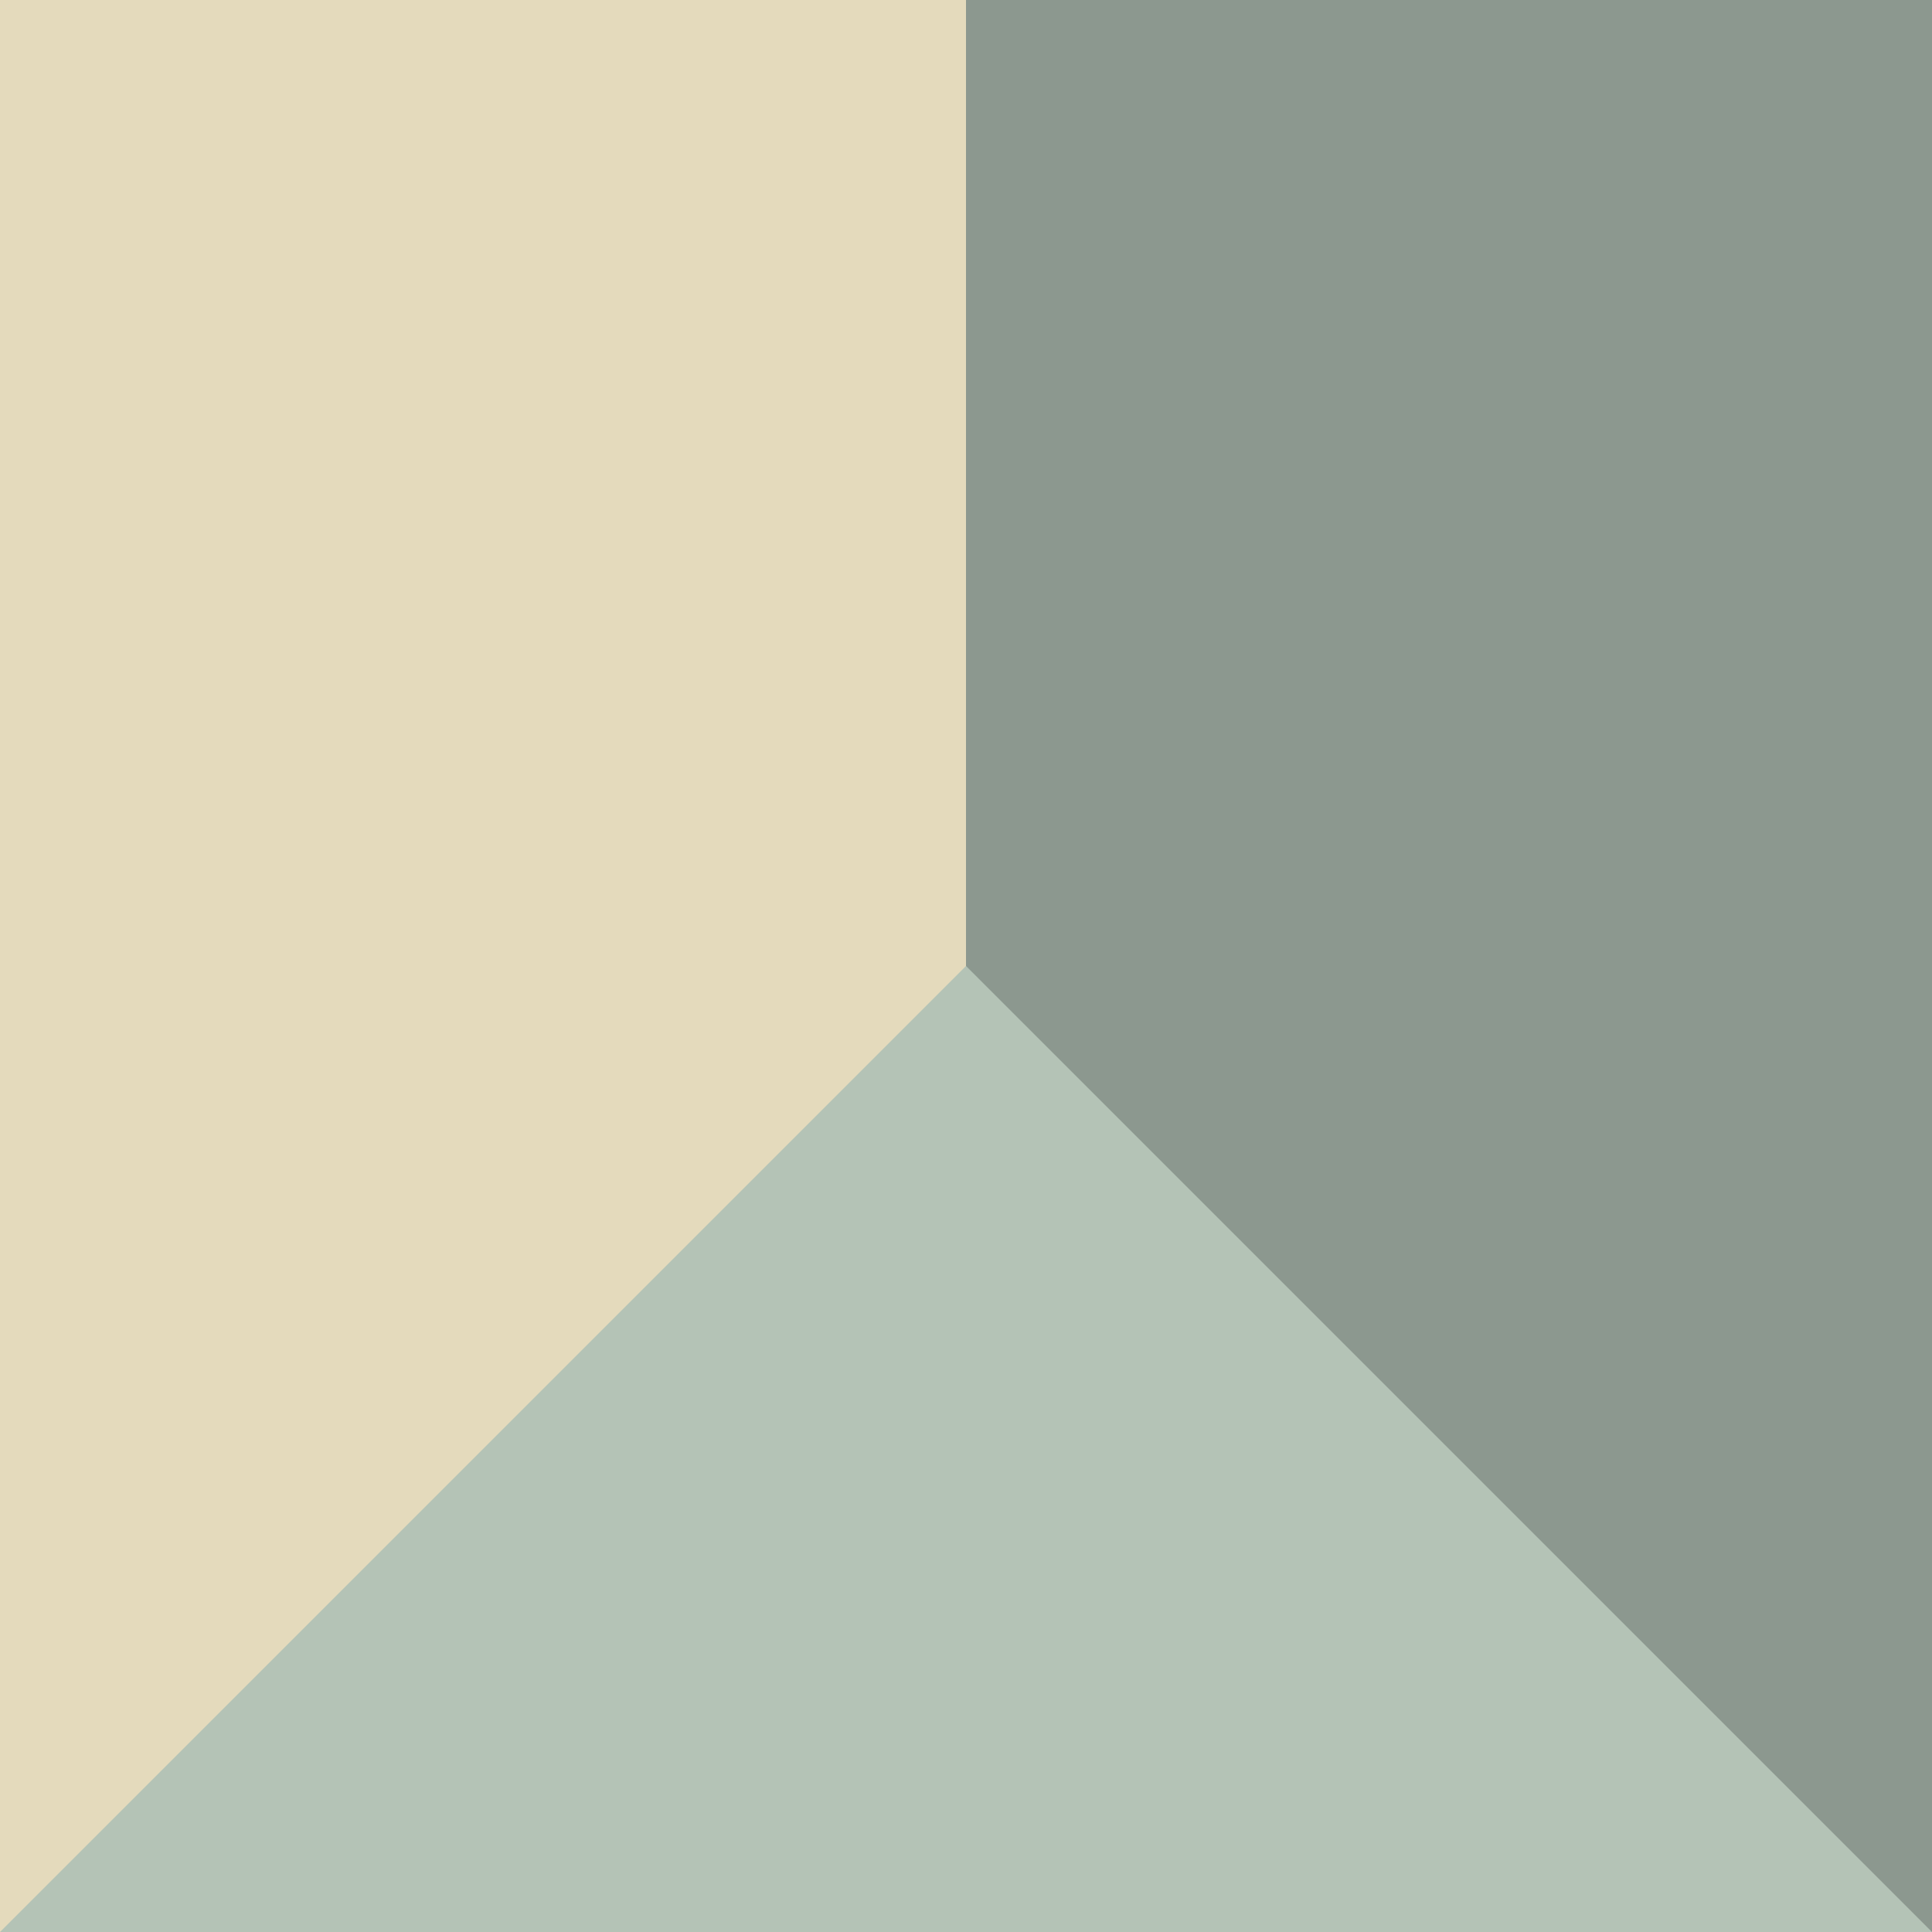
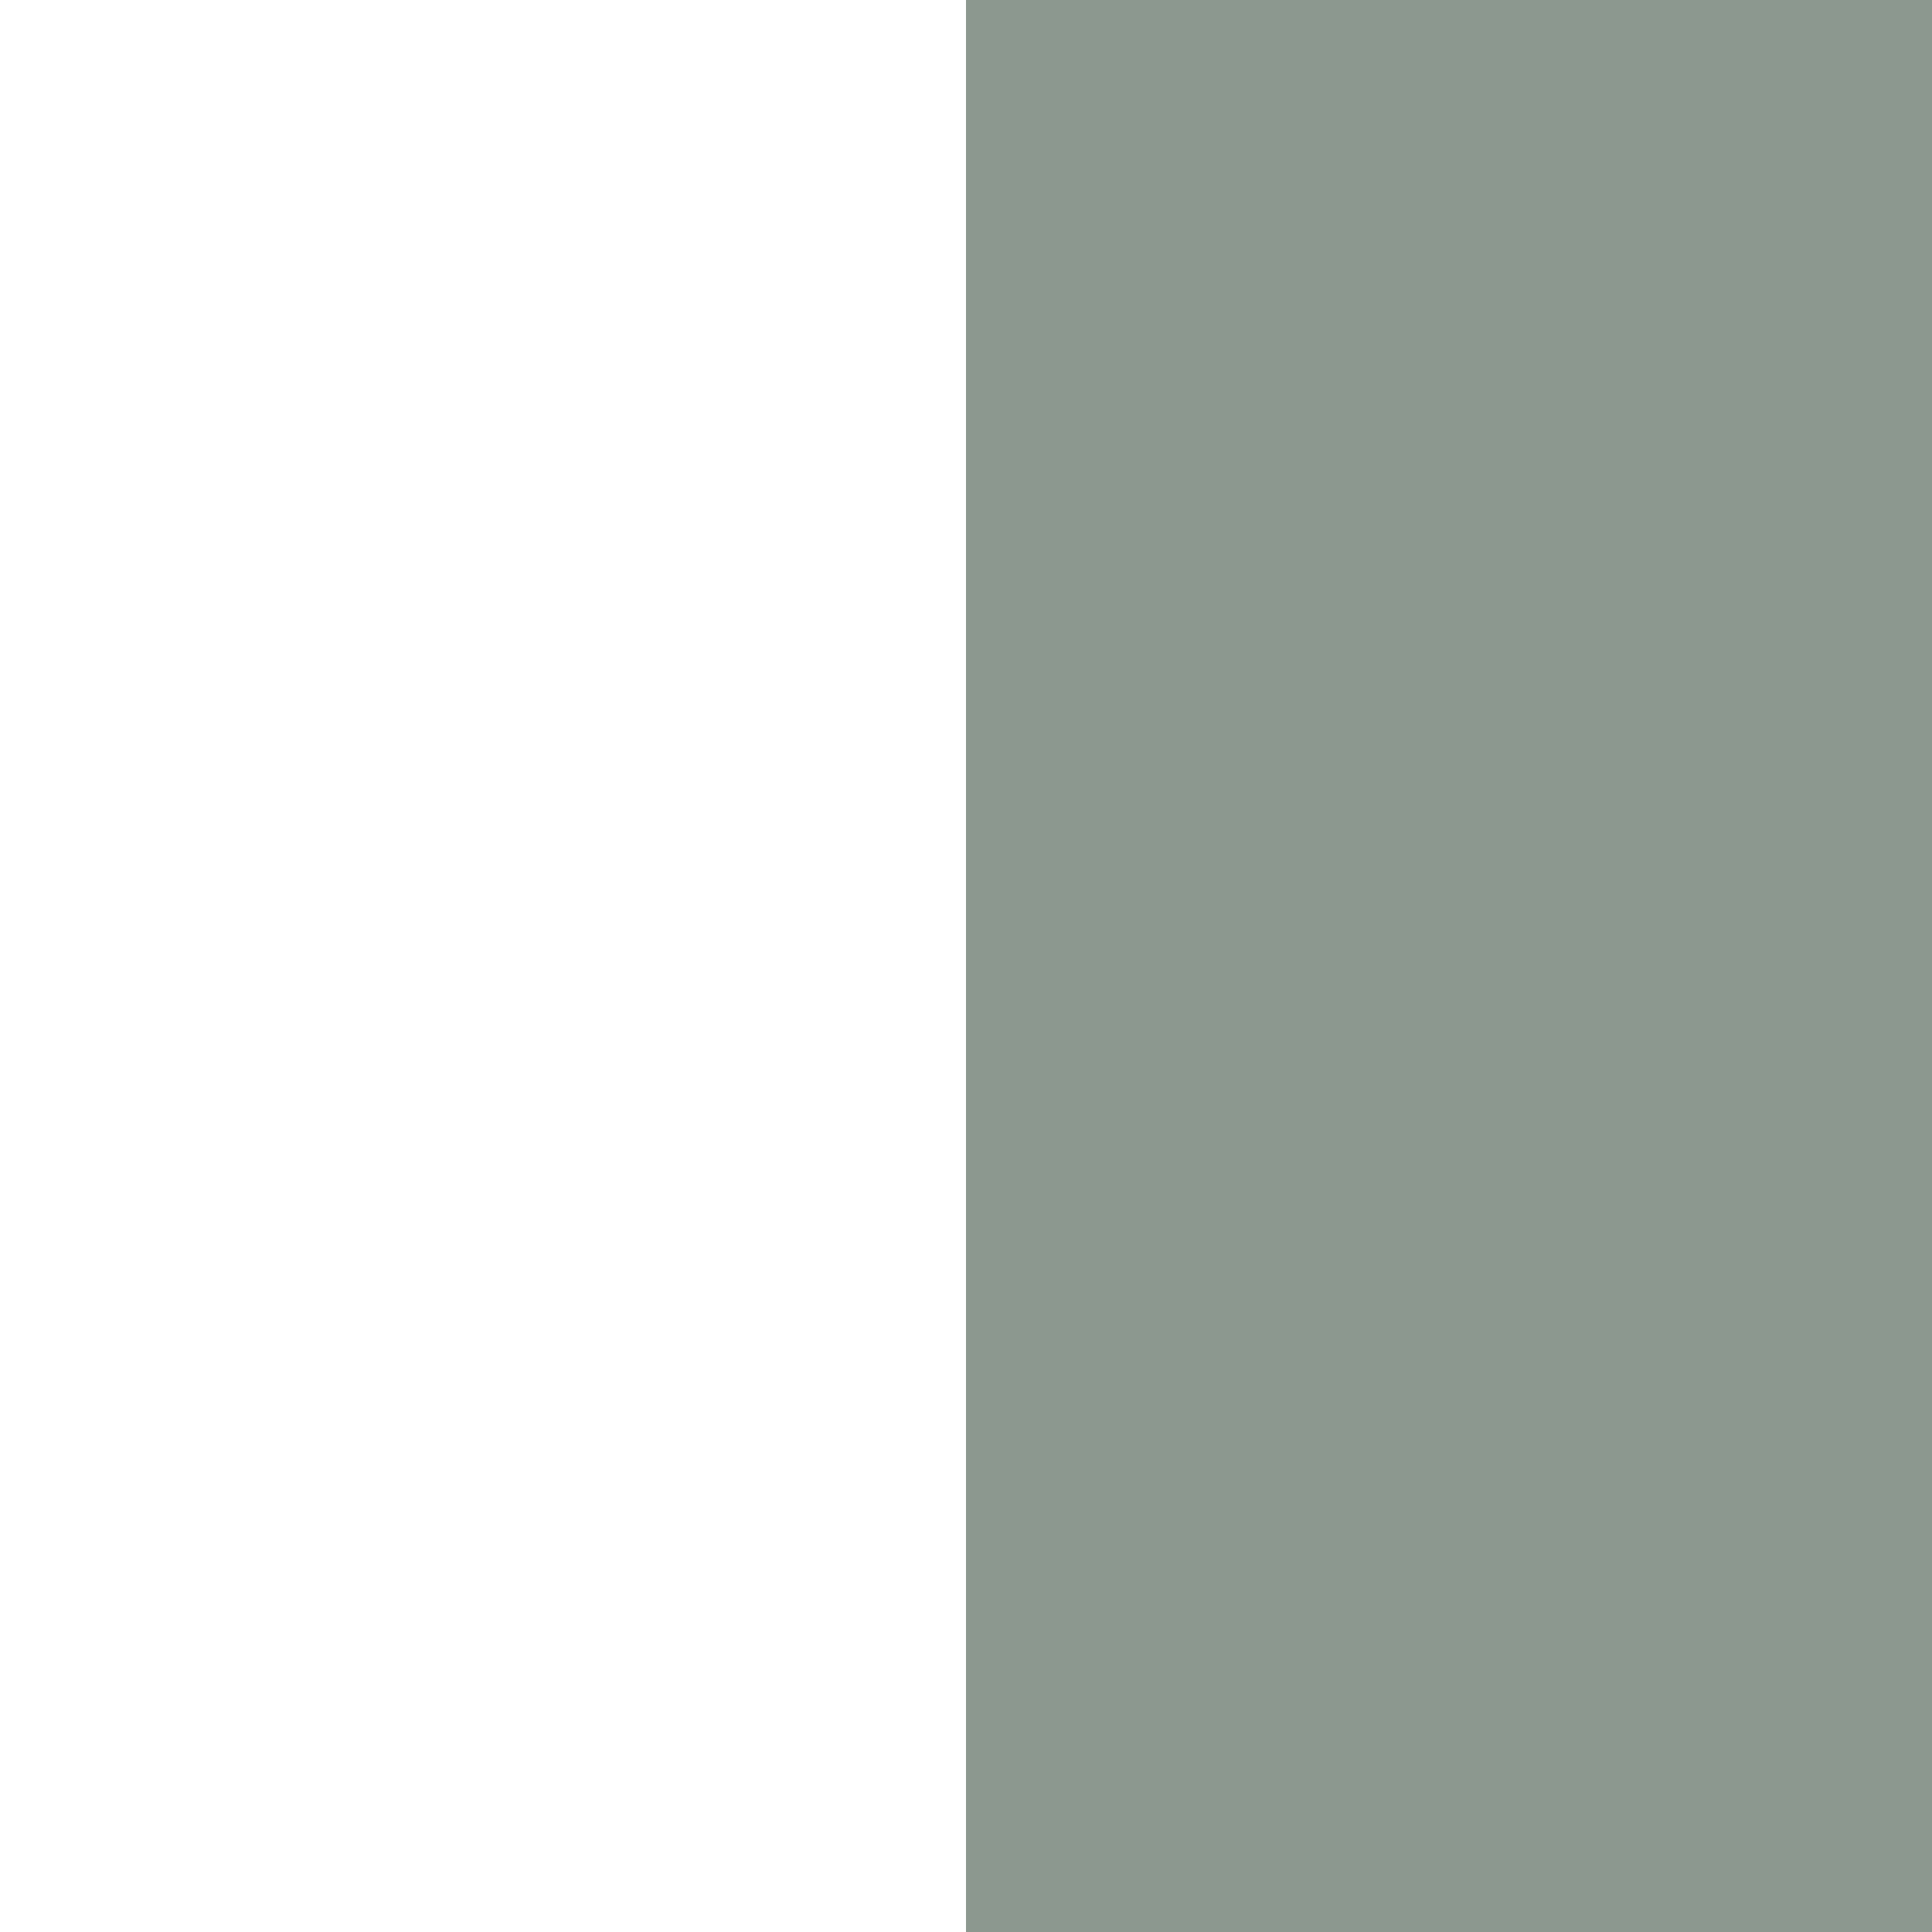
<svg xmlns="http://www.w3.org/2000/svg" version="1.1" id="Layer_2_00000067205461163590598780000009747322287536307878_" x="0px" y="0px" viewBox="0 0 72 72" style="enable-background:new 0 0 72 72;" xml:space="preserve">
  <style type="text/css">
	.st0{fill:#E4DABC;}
	.st1{fill:#8C988F;}
	.st2{fill:#B4C3B6;}
</style>
-   <rect y="0" class="st0" width="72" height="72" />
  <rect x="36" y="0" class="st1" width="36" height="72" />
-   <polygon class="st2" points="0,72 36,36 72,72 " />
</svg>